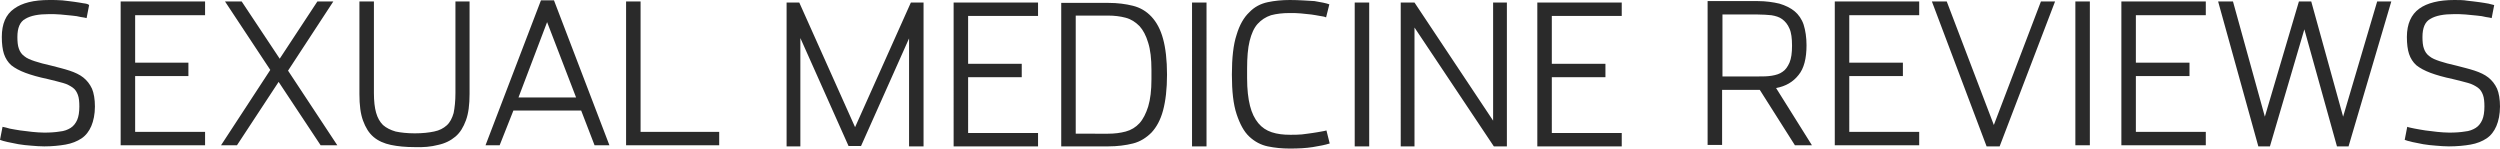
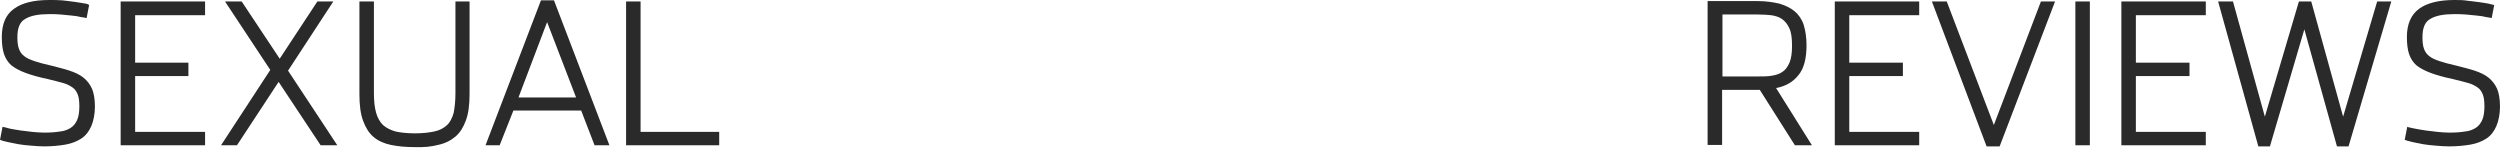
<svg xmlns="http://www.w3.org/2000/svg" version="1.1" id="Layer_1" x="0px" y="0px" viewBox="0 0 690 41" style="enable-background:new 0 0 690 41;" xml:space="preserve">
  <style type="text/css">
	.st0{fill:#2A2A2A;}
</style>
  <g>
    <path class="st0" d="M172.8,40.1h25.7v-3.7h-21.7v-36h-4V40.1z M159,26.9h-15.9L151,6.1L159,26.9z M141.7,30.5h18.7l3.7,9.6h4.1   l-15.3-40h-3.6l-15.3,40h3.9L141.7,30.5z M120.9,40c1.9-0.4,3.5-1.2,4.8-2.3c1.3-1.1,2.2-2.6,2.9-4.5c0.7-1.9,1-4.3,1-7.3V0.4h-3.9   v25.3c0,2.2-0.2,4-0.5,5.5c-0.4,1.4-1,2.6-1.9,3.4c-0.9,0.8-2,1.4-3.5,1.7c-1.4,0.3-3.2,0.5-5.3,0.5c-2.1,0-3.9-0.2-5.3-0.5   c-1.4-0.4-2.6-1-3.5-1.8c-0.9-0.9-1.5-2-1.9-3.4c-0.4-1.4-0.6-3.2-0.6-5.4V0.4h-4V26c0,3,0.3,5.4,1,7.3c0.7,1.9,1.6,3.4,2.9,4.5   c1.3,1.1,2.9,1.8,4.8,2.2c1.9,0.4,4.1,0.6,6.5,0.6C116.8,40.7,119,40.5,120.9,40z M61,40.1h4.4l11.5-17.5l11.6,17.5h4.6L79.5,19.5   L92,0.4h-4.4L77.2,16.2L66.7,0.4h-4.6l12.5,18.9L61,40.1z M33.3,40.1h23.3v-3.7H37.3V21H52v-3.7H37.3V4.2h19.3V0.4H33.3V40.1z    M18.1,39.9c1.7-0.3,3.2-0.9,4.4-1.7c1.2-0.8,2.1-2,2.7-3.4c0.6-1.4,1-3.3,1-5.4c0-2-0.3-3.7-0.8-4.9c-0.6-1.3-1.4-2.3-2.4-3.1   c-1-0.8-2.3-1.4-3.8-1.9c-1.5-0.5-3.2-0.9-5.1-1.4c-1.8-0.4-3.3-0.8-4.5-1.2c-1.2-0.4-2.2-0.8-2.9-1.4c-0.7-0.5-1.2-1.2-1.5-2.1   c-0.3-0.8-0.4-1.9-0.4-3.2c0-2.5,0.7-4.2,2.2-5c1.5-0.9,3.7-1.3,6.5-1.3c1.1,0,2.1,0,3.2,0.1c1.1,0.1,2.1,0.2,3.1,0.3   c1,0.1,1.8,0.2,2.5,0.4c0.7,0.1,1.3,0.2,1.6,0.3l0.7-3.6C24.3,1.1,23.8,1,23,0.9c-0.7-0.1-1.6-0.3-2.5-0.4c-1-0.1-2.1-0.3-3.3-0.4   C16.1,0,14.8,0,13.6,0C9.3,0,6.1,0.8,3.9,2.4C1.6,4,0.5,6.6,0.5,10.2c0,1.9,0.2,3.5,0.6,4.7c0.4,1.2,1.1,2.3,2,3.1   c1,0.8,2.3,1.5,3.9,2.1c1.6,0.6,3.7,1.2,6.1,1.7c1.7,0.4,3.2,0.8,4.3,1.1c1.1,0.3,2,0.8,2.7,1.3c0.7,0.5,1.1,1.2,1.4,2   c0.3,0.8,0.4,1.9,0.4,3.2c0,1.5-0.2,2.8-0.6,3.7c-0.4,0.9-1,1.7-1.8,2.2c-0.8,0.5-1.8,0.9-3,1c-1.2,0.2-2.6,0.3-4.3,0.3   c-1.1,0-2.2-0.1-3.3-0.2c-1.1-0.1-2.2-0.3-3.3-0.4c-1.1-0.2-2-0.3-2.9-0.5C2,35.3,1.3,35.1,0.7,35L0,38.6c0.5,0.2,1.2,0.4,2.1,0.6   c0.9,0.2,1.9,0.4,3,0.6c1.1,0.2,2.3,0.3,3.5,0.4c1.2,0.1,2.4,0.2,3.6,0.2C14.4,40.4,16.4,40.2,18.1,39.9z" />
-     <path class="st0" d="M424.3,40.4h23.3v-3.7h-19.3V21.3h14.8v-3.7h-14.8V4.4h19.3V0.7h-23.3V40.4z M386.6,40.4h3.8V7.6l21.9,32.8   h3.6V0.7h-3.8v32.6L390.4,0.7h-3.8V40.4z M373.9,40.4h4V0.7h-4V40.4z M362.3,40.6c1.9-0.3,3.4-0.6,4.7-1l-0.9-3.6   c-0.3,0.1-0.8,0.2-1.4,0.3c-0.7,0.1-1.5,0.3-2.4,0.4c-0.9,0.1-1.9,0.3-3,0.4c-1.1,0.1-2.1,0.1-3.2,0.1c-1.9,0-3.6-0.2-5.1-0.7   c-1.5-0.5-2.7-1.3-3.7-2.5c-1-1.2-1.8-2.8-2.3-4.8c-0.5-2-0.8-4.5-0.8-7.6v-2.6c0-3.1,0.2-5.7,0.7-7.7c0.5-2,1.2-3.6,2.2-4.7   c1-1.1,2.2-1.9,3.7-2.4c1.5-0.4,3.2-0.6,5.1-0.6c1.1,0,2.1,0,3.1,0.1c1,0.1,2,0.2,2.9,0.3c0.9,0.1,1.7,0.3,2.4,0.4   c0.7,0.1,1.3,0.2,1.7,0.4l0.9-3.6c-0.8-0.3-2.2-0.6-4.1-0.9C360.9,0.2,358.6,0,356,0c-2.2,0-4.2,0.2-6.1,0.6   c-1.9,0.4-3.7,1.3-5.1,2.8c-1.5,1.4-2.7,3.5-3.5,6.2c-0.9,2.7-1.3,6.4-1.3,11s0.4,8.2,1.3,10.9c0.9,2.7,2,4.8,3.5,6.2   c1.5,1.4,3.2,2.3,5.1,2.7c1.9,0.4,4,0.6,6.1,0.6C358.3,41,360.4,40.9,362.3,40.6z M329,40.4h4V0.7h-4V40.4z M296.9,36.8V4.3h8.9   c1.8,0,3.4,0.2,4.9,0.6c1.5,0.4,2.7,1.2,3.8,2.3c1,1.1,1.8,2.6,2.4,4.6c0.6,1.9,0.9,4.4,0.9,7.5v2.6c0,3-0.3,5.5-0.9,7.5   c-0.6,1.9-1.4,3.5-2.4,4.6c-1,1.1-2.3,1.9-3.8,2.3c-1.5,0.4-3.1,0.6-4.9,0.6H296.9z M292.9,40.4h13c2.5,0,4.8-0.3,6.8-0.8   c2-0.5,3.7-1.6,5.1-3c1.4-1.5,2.5-3.5,3.2-6.1c0.7-2.6,1.1-5.9,1.1-9.9s-0.4-7.4-1.1-9.9c-0.7-2.6-1.8-4.6-3.2-6.1   c-1.4-1.5-3.1-2.5-5.1-3c-2-0.5-4.2-0.8-6.8-0.8h-13V40.4z M263.2,40.4h23.3v-3.7h-19.3V21.3h14.8v-3.7h-14.8V4.4h19.3V0.7h-23.3   V40.4z M237.6,40.4l13.3-29.8v29.8h4V0.7h-3.5l-15.4,34.4L220.6,0.7h-3.5v39.7h3.8V10.5l13.3,29.8H237.6z" />
    <path class="st0" d="M681.9,39.9c1.7-0.3,3.2-0.9,4.4-1.7c1.2-0.8,2.1-2,2.7-3.4c0.6-1.4,1-3.3,1-5.4c0-2-0.3-3.7-0.8-4.9   c-0.6-1.3-1.4-2.3-2.4-3.1c-1-0.8-2.3-1.4-3.8-1.9c-1.5-0.5-3.2-0.9-5.1-1.4c-1.8-0.4-3.3-0.8-4.5-1.2c-1.2-0.4-2.2-0.8-2.9-1.4   c-0.7-0.5-1.2-1.2-1.5-2.1c-0.3-0.8-0.4-1.9-0.4-3.2c0-2.5,0.7-4.2,2.2-5c1.5-0.9,3.7-1.3,6.5-1.3c1.1,0,2.1,0,3.2,0.1   c1.1,0.1,2.1,0.2,3.1,0.3c1,0.1,1.8,0.2,2.5,0.4c0.7,0.1,1.3,0.2,1.6,0.3l0.7-3.6c-0.3-0.1-0.8-0.2-1.6-0.4   c-0.7-0.1-1.6-0.3-2.5-0.4c-1-0.1-2.1-0.3-3.3-0.4C679.9,0,678.6,0,677.4,0c-4.2,0-7.5,0.8-9.7,2.4c-2.2,1.6-3.4,4.2-3.4,7.8   c0,1.9,0.2,3.5,0.6,4.7c0.4,1.2,1.1,2.3,2,3.1c1,0.8,2.3,1.5,3.9,2.1c1.6,0.6,3.7,1.2,6.1,1.7c1.7,0.4,3.2,0.8,4.3,1.1   c1.1,0.3,2,0.8,2.7,1.3c0.7,0.5,1.1,1.2,1.4,2c0.3,0.8,0.4,1.9,0.4,3.2c0,1.5-0.2,2.8-0.6,3.7c-0.4,0.9-1,1.7-1.8,2.2   c-0.8,0.5-1.8,0.9-3,1c-1.2,0.2-2.6,0.3-4.3,0.3c-1.1,0-2.2-0.1-3.3-0.2c-1.1-0.1-2.2-0.3-3.3-0.4c-1.1-0.2-2-0.3-2.9-0.5   c-0.9-0.2-1.6-0.3-2.1-0.5l-0.7,3.6c0.5,0.2,1.2,0.4,2.1,0.6c0.9,0.2,1.9,0.4,3,0.6c1.1,0.2,2.3,0.3,3.5,0.4   c1.2,0.1,2.4,0.2,3.6,0.2C678.2,40.4,680.2,40.2,681.9,39.9z M623.3,40.4h3.2L636,8.1l9,32.3h3.2l11.8-40h-3.9l-9.4,31.8l-8.8-31.8   h-3.4l-9.4,31.8l-8.8-31.8h-4.1L623.3,40.4z M585.5,40.1h23.3v-3.7h-19.3V21h14.8v-3.7h-14.8V4.2h19.3V0.4h-23.3V40.1z M572.8,40.1   h4V0.4h-4V40.1z M548.3,40.4h3.6l15.3-40h-3.9l-13,34.1l-13-34.1h-4.1L548.3,40.4z M506.4,40.1h23.3v-3.7h-19.3V21h14.8v-3.7h-14.8   V4.2h19.3V0.4h-23.3V40.1z M475.4,21.2V4h9.7c1.4,0,2.7,0.1,3.8,0.2c1.2,0.2,2.2,0.5,3,1.1c0.8,0.6,1.5,1.4,2,2.6   c0.5,1.1,0.7,2.7,0.7,4.7c0,2-0.2,3.5-0.7,4.7c-0.5,1.1-1.1,2-1.9,2.5c-0.8,0.6-1.8,0.9-3,1.1c-1.2,0.2-2.4,0.2-3.8,0.2H475.4z    M490.2,24.3c2.7-0.5,4.7-1.7,6.2-3.6c1.5-1.8,2.2-4.6,2.2-8.2c0-2.2-0.3-4.1-0.8-5.7c-0.5-1.5-1.4-2.8-2.5-3.7   c-1.1-0.9-2.5-1.6-4.2-2.1c-1.7-0.4-3.7-0.7-6-0.7h-13.8v39.7h4V24.8h10.4l9.7,15.3h4.7L490.2,24.3z" />
  </g>
</svg>